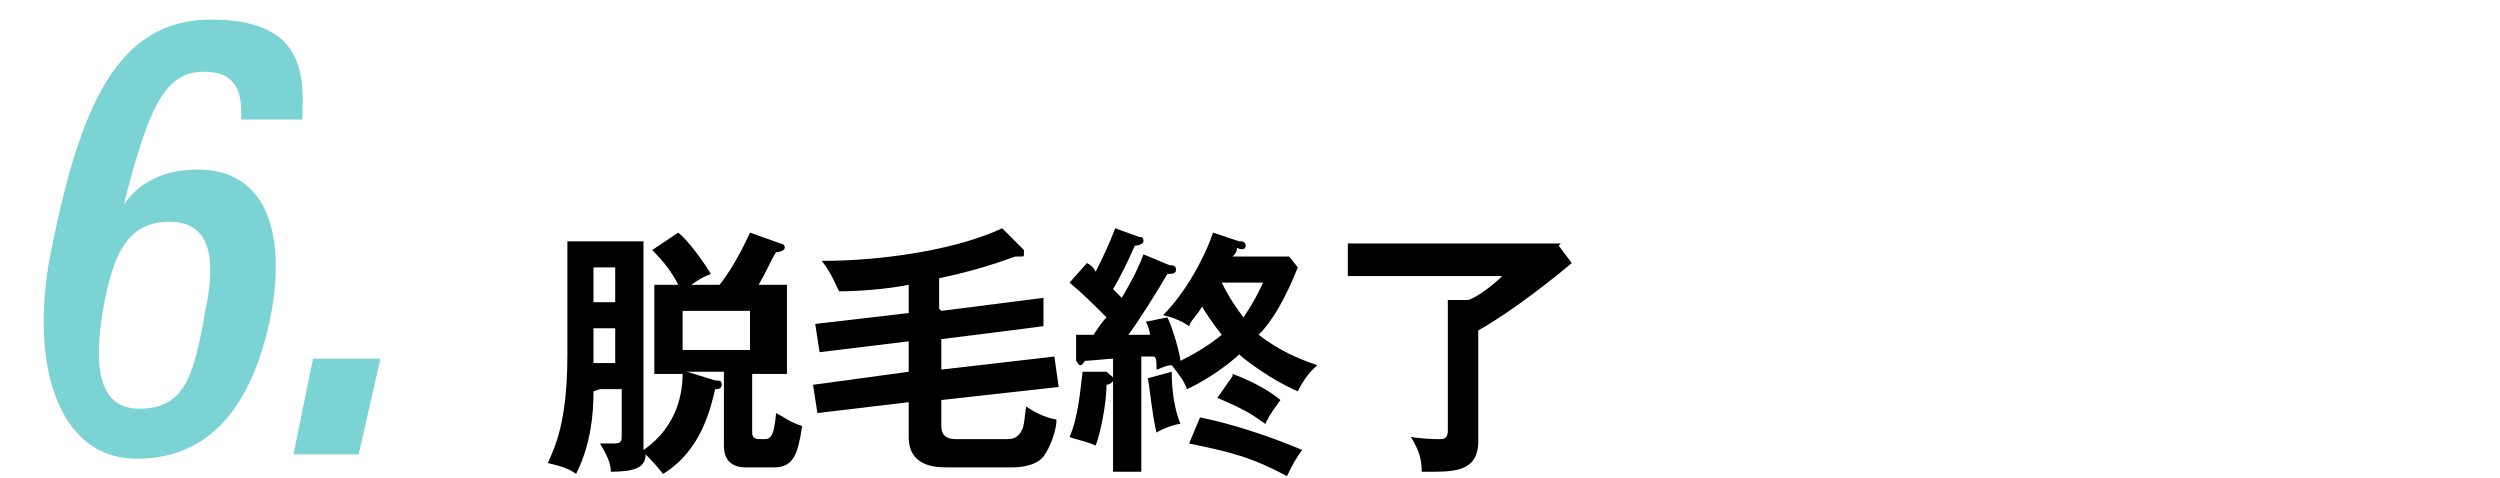
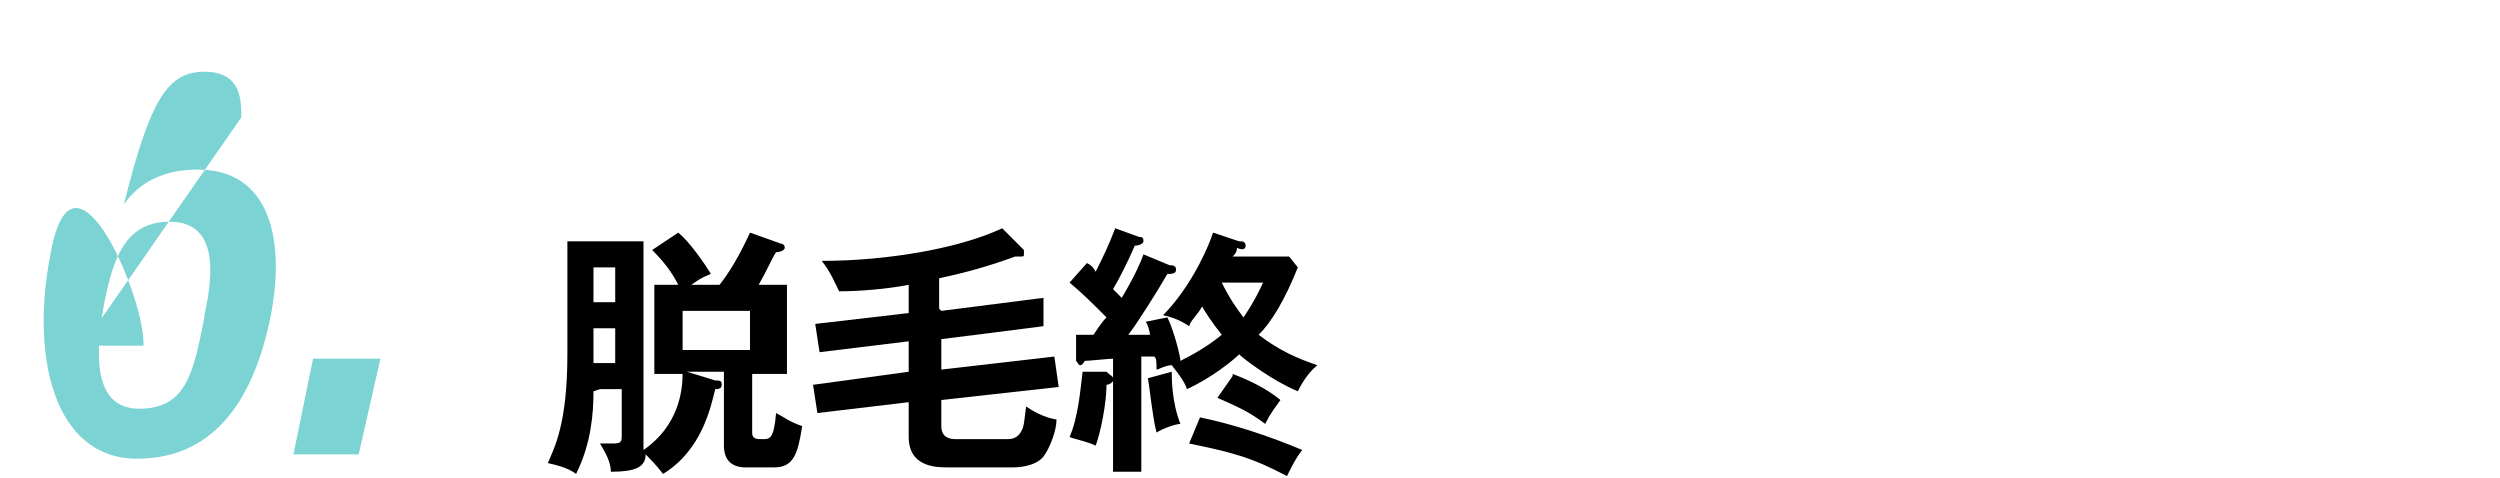
<svg xmlns="http://www.w3.org/2000/svg" id="_レイヤー_1" data-name="レイヤー_1" version="1.1" viewBox="0 0 115 22">
  <defs>
    <style>
      .st0 {
        fill: #7bd3d3;
      }
    </style>
  </defs>
  <g>
    <path d="M27.3,18c0,1-.1,2.4-.8,3.8-.4-.3-.9-.4-1.3-.5.3-.7.9-1.8.9-5v-5.2h3.5v9.3c0,0,0,.2,0,.3,1.6-1.1,1.8-2.7,1.8-3.5h-1.3v-4.1h1.1c-.3-.6-.7-1.1-1.2-1.6l1.2-.8c.5.4,1.2,1.4,1.5,1.9-.5.2-.6.3-.9.5h1.3c.4-.5.9-1.3,1.4-2.4l1.4.5c0,0,.2,0,.2.2,0,.1-.2.2-.4.2-.2.3-.4.8-.8,1.5h1.3v4.1h-1.6v2.7c0,.3.2.3.5.3s.5,0,.6-1.2c.4.2.6.4,1.2.6-.2,1.3-.4,1.9-1.3,1.9h-1.3c-.6,0-1-.3-1-1v-3.4h-1.7l1.3.4c.2,0,.3,0,.3.2s-.2.2-.3.2c-.2.8-.6,2.8-2.4,3.9-.3-.4-.7-.8-.8-.9,0,.6-.5.8-1.6.8,0-.4-.2-.8-.5-1.3.1,0,.4,0,.6,0,.4,0,.4-.1.4-.4v-2.1h-1ZM28.3,13.9v-1.6h-1v1.6h1ZM28.3,16.7v-1.6h-1v1.6h1ZM31.4,14.3v1.8h3.1v-1.8h-3.1Z" />
    <path d="M43.3,14.3l4.7-.6v1.3c.1,0-4.7.6-4.7.6v1.4l5.2-.6.2,1.4-5.4.6v1.2c0,.6.5.6.7.6h2.3c.2,0,.5,0,.7-.4.1-.2.1-.3.2-1.1.3.2.8.5,1.4.6,0,.5-.3,1.3-.6,1.7-.4.5-1.3.5-1.4.5h-3c-.5,0-1.8,0-1.8-1.4v-1.6l-4.2.5-.2-1.3,4.4-.6v-1.4l-4.1.5-.2-1.3,4.3-.5v-1.3c-1,.2-2.3.3-3.2.3-.2-.4-.4-.9-.8-1.4,3.1,0,6.4-.6,8.3-1.5l1,1s0,.1,0,.2,0,.1-.2.1-.2,0-.2,0c-1.1.4-2.1.7-3.5,1v1.4Z" />
    <path d="M57.1,11.1c0,0,.2,0,.2.2s-.2.2-.4.1c0,.2-.1.3-.2.4h2.6l.4.5c-.6,1.5-1.2,2.5-1.8,3.1.9.7,1.8,1.1,2.7,1.4-.5.4-.8,1-.9,1.2-1.2-.5-2.5-1.5-2.7-1.7-.3.3-1.3,1.1-2.4,1.6-.1-.3-.3-.6-.7-1.1-.3,0-.6.2-.7.2,0-.4,0-.5-.1-.6-.1,0-.4,0-.6,0v5.3h-1.3v-4.2c0,.1-.2.2-.3.2,0,.9-.3,2.3-.5,2.8-.4-.2-1-.3-1.2-.4.4-.9.5-2.2.6-3h1.1c.2.2.3.2.3.3v-.9c-.2,0-1.1.1-1.3.1,0,0-.1.2-.2.2s-.1-.1-.2-.2v-1.2c.2,0,.4,0,.8,0,.4-.6.5-.7.6-.8-.7-.7-1.1-1.1-1.7-1.6l.8-.9c.2.1.3.2.4.4.3-.6.6-1.2.9-2l1.1.4c.1,0,.2,0,.2.2,0,.1-.2.2-.4.2-.3.7-.7,1.5-1,2,.2.2.3.3.4.4.6-1,.9-1.7,1-2l1.2.5c.1,0,.3,0,.3.2,0,.2-.2.2-.4.2-.4.7-1.4,2.3-1.8,2.8.1,0,.4,0,1,0,0-.1-.1-.5-.2-.6l1-.2c.3.6.6,1.8.6,2,.6-.3,1.3-.7,1.9-1.2-.4-.5-.8-1.1-.9-1.3-.3.5-.5.6-.6.9-.3-.2-.7-.4-1.2-.5,1-1,1.9-2.6,2.3-3.8l1.2.4ZM53.9,17.1c0,.3,0,1.4.4,2.4-.2,0-.8.2-1.1.4-.2-.8-.3-2-.4-2.5l1.1-.3ZM55.2,19.2c1.5.3,3.3.9,4.7,1.5-.3.4-.4.6-.7,1.2-1.7-.9-2.6-1.1-4.5-1.5l.5-1.2ZM56.7,17.2c.8.3,1.6.7,2.2,1.2-.2.3-.4.5-.7,1.1-.8-.6-1.3-.8-2.2-1.2l.7-1ZM56.2,13c.4.8.7,1.2,1,1.6,0,0,.5-.7.9-1.6h-1.9Z" />
-     <path d="M71.7,11.3l.6.8c-.7.6-2.7,2.2-4.3,3.1v5.1c0,1.2-.8,1.4-2,1.4s-.5,0-.6,0c0-.7-.2-1.1-.5-1.6.6.1,1.2.1,1.3.1.2,0,.4,0,.4-.4v-6h.9c.2,0,1-.5,1.6-1.1h-7.1v-1.5h9.8Z" />
  </g>
  <g>
-     <path class="st0" d="M11.1,5.4c0-.8,0-2.1-1.7-2.1s-2.5,1.3-3.7,6.1c.7-1,1.8-1.6,3.4-1.6,3.3,0,4.1,3.2,3.3,7-.7,3.2-2.3,6.3-6.1,6.3s-5-4.7-3.9-9.8C3.7,4.9,5.4.9,9.7.9s4.3,2.5,4.2,4.6h-2.8ZM9.4,14.5c.5-2.2.5-4.3-1.6-4.3s-2.6,1.8-3,3.7c-.4,2.2-.6,4.9,1.6,4.9s2.5-1.7,3-4.2Z" />
+     <path class="st0" d="M11.1,5.4c0-.8,0-2.1-1.7-2.1s-2.5,1.3-3.7,6.1c.7-1,1.8-1.6,3.4-1.6,3.3,0,4.1,3.2,3.3,7-.7,3.2-2.3,6.3-6.1,6.3s-5-4.7-3.9-9.8s4.3,2.5,4.2,4.6h-2.8ZM9.4,14.5c.5-2.2.5-4.3-1.6-4.3s-2.6,1.8-3,3.7c-.4,2.2-.6,4.9,1.6,4.9s2.5-1.7,3-4.2Z" />
    <path class="st0" d="M13.5,20.9l.9-4.4h3.1l-1,4.4h-3.1Z" />
  </g>
</svg>